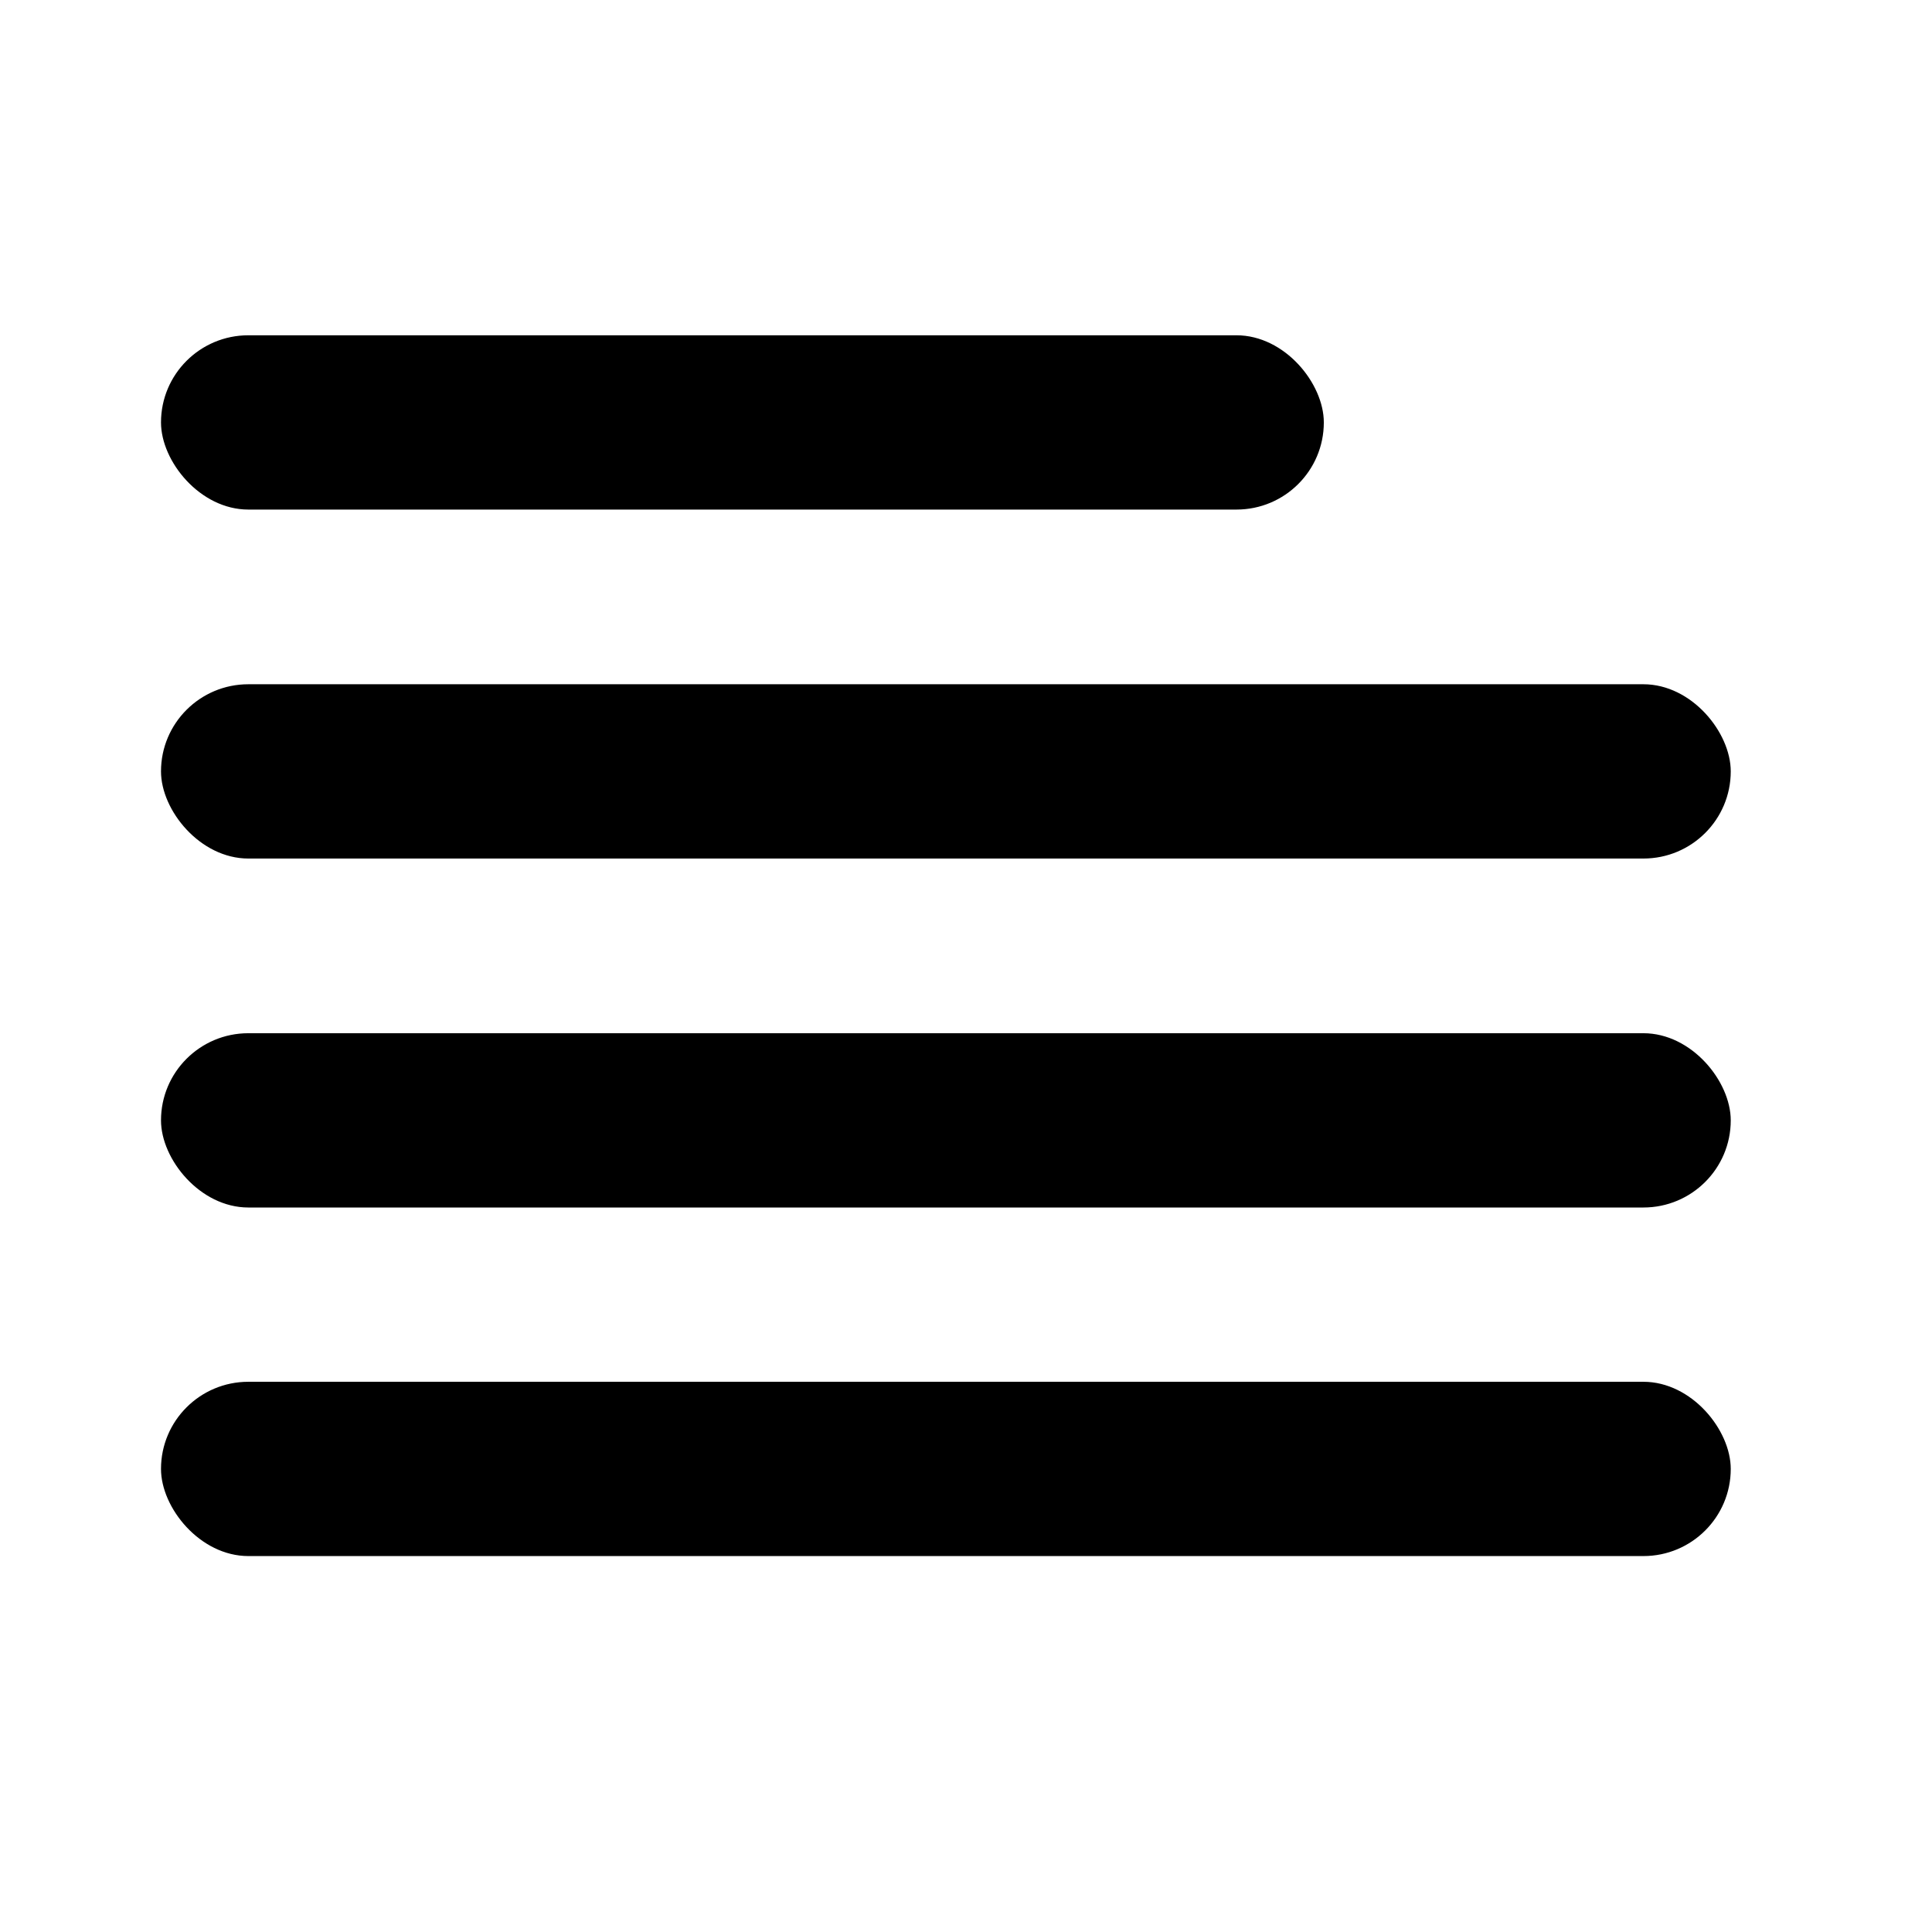
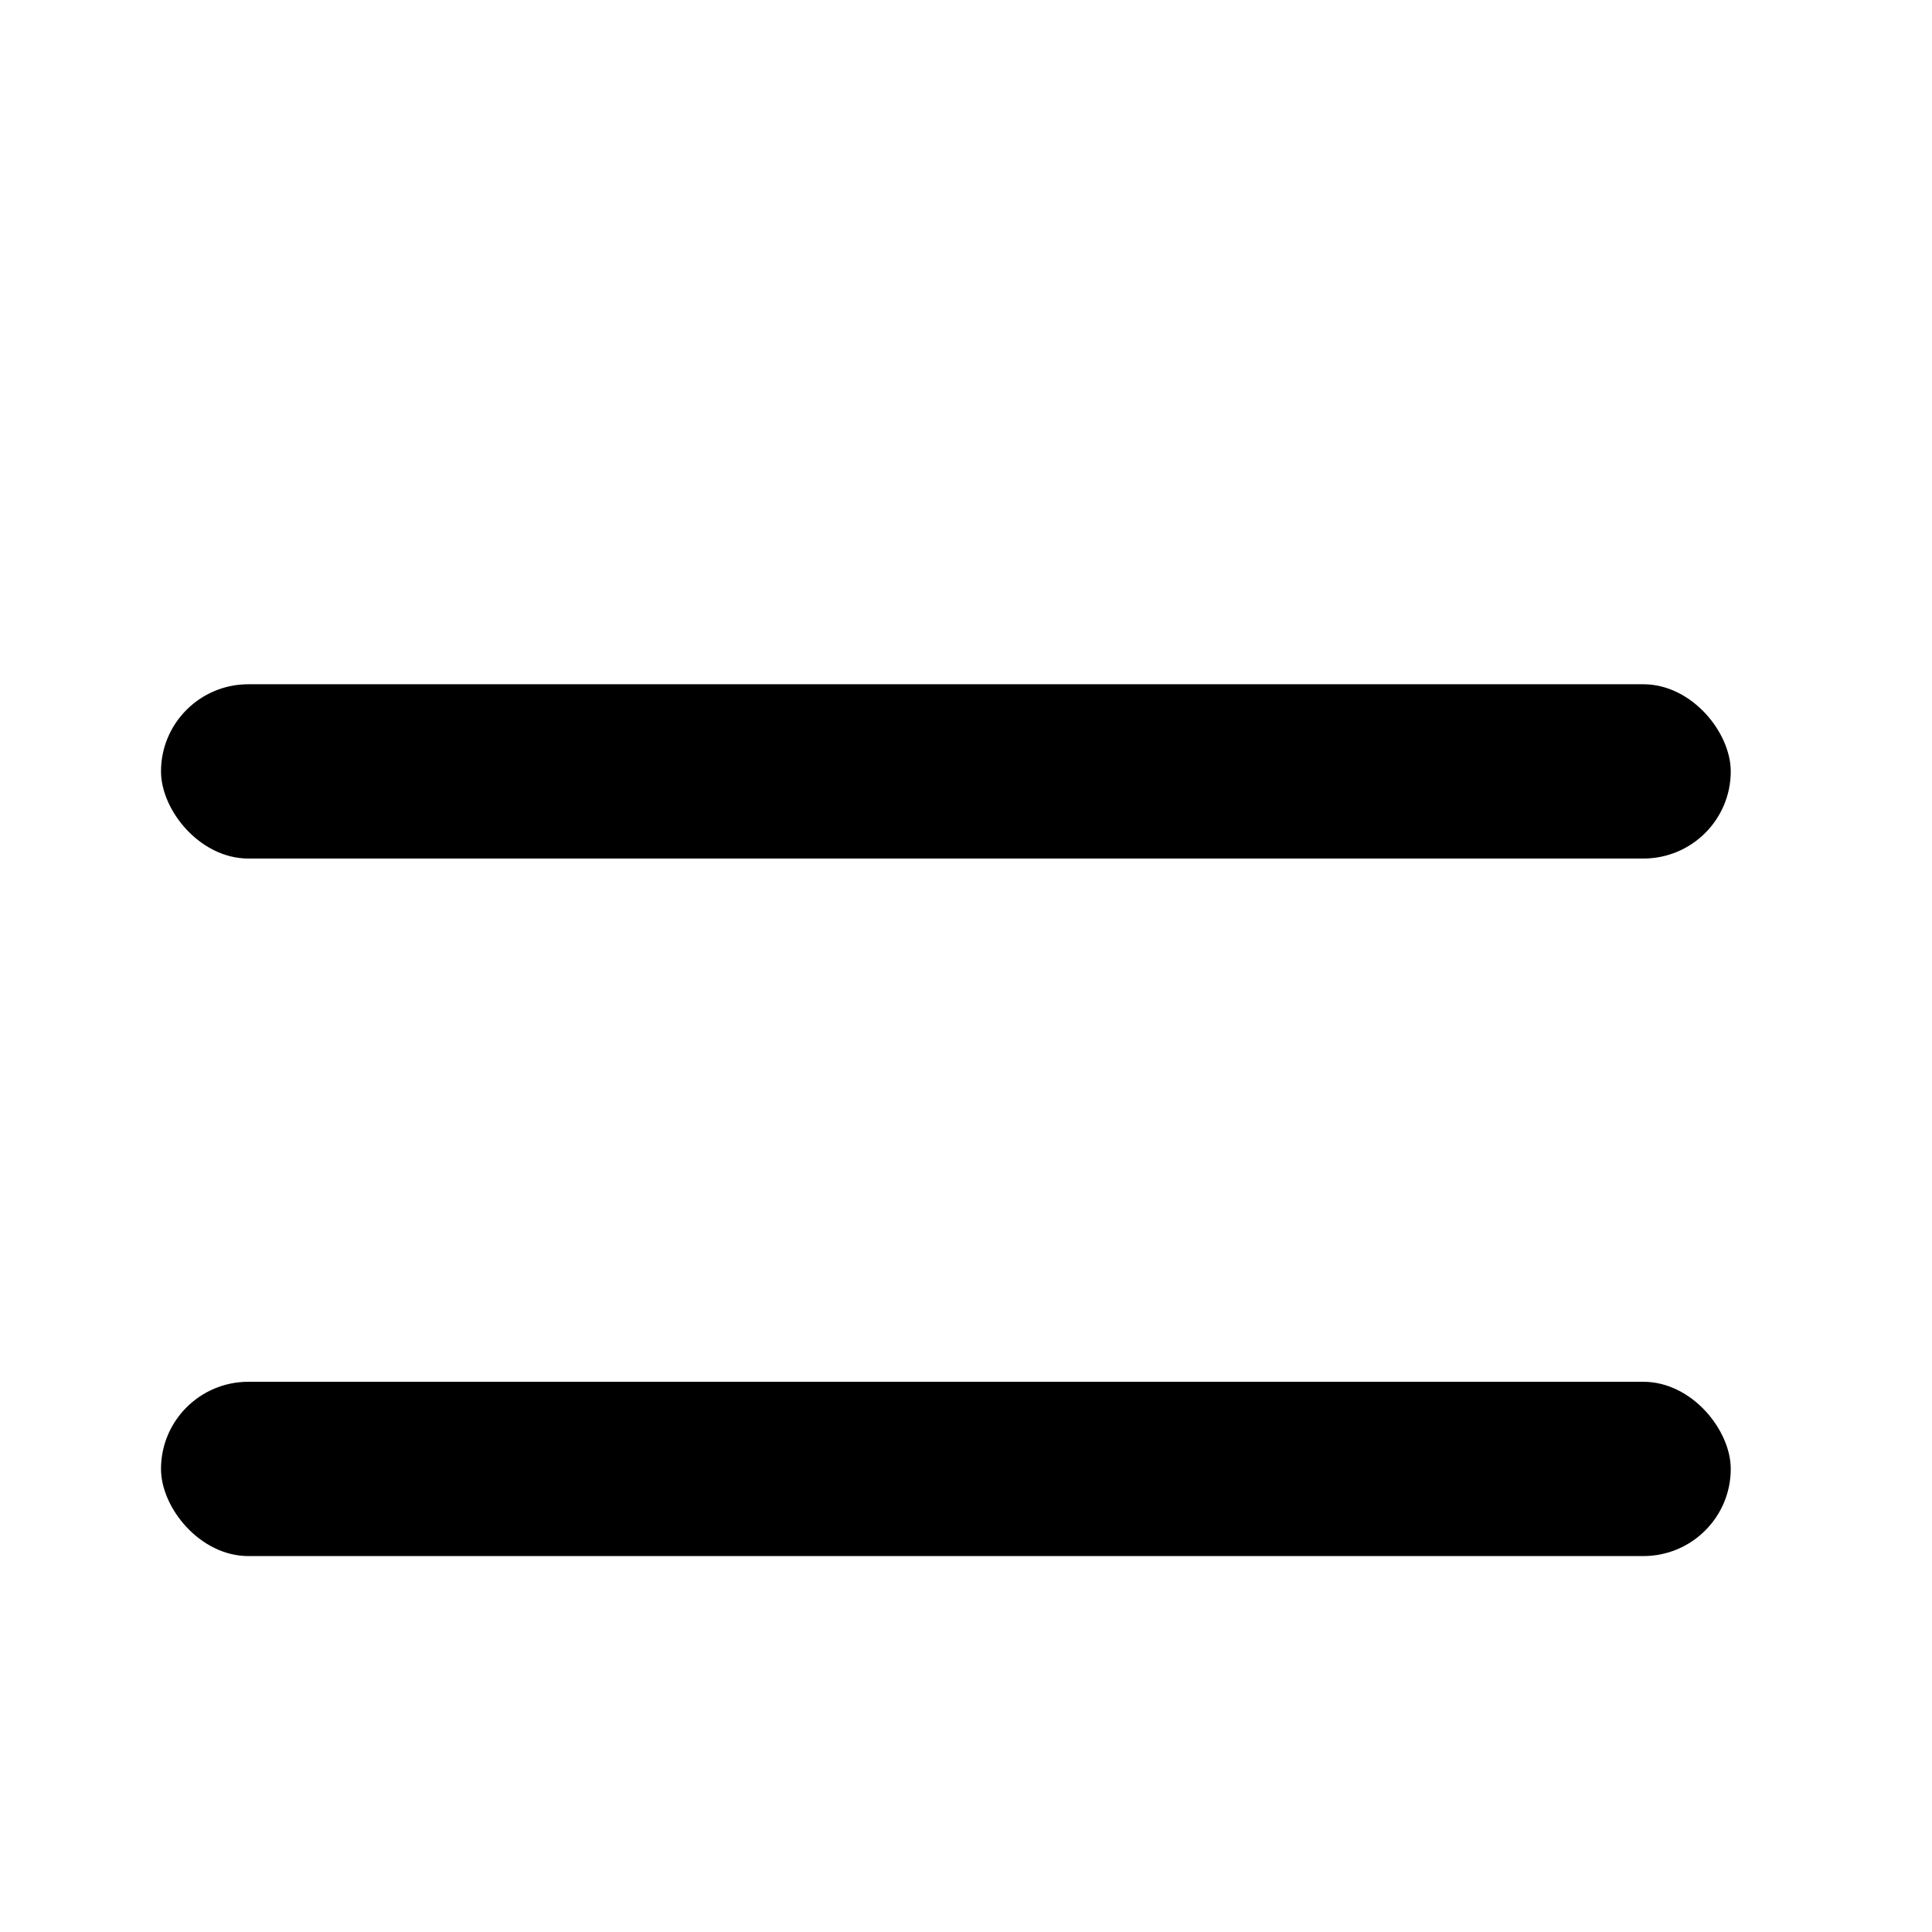
<svg xmlns="http://www.w3.org/2000/svg" id="Layer_1" data-name="Layer 1" viewBox="0 0 48 48">
-   <rect x="4" y="25.67" width="39" height="4.33" rx="2.17" />
  <rect x="4" y="17" width="39" height="4.33" rx="2.17" />
-   <rect x="4" y="8.33" width="28.89" height="4.33" rx="2.17" />
  <rect x="4" y="34.33" width="39" height="4.33" rx="2.17" />
</svg>